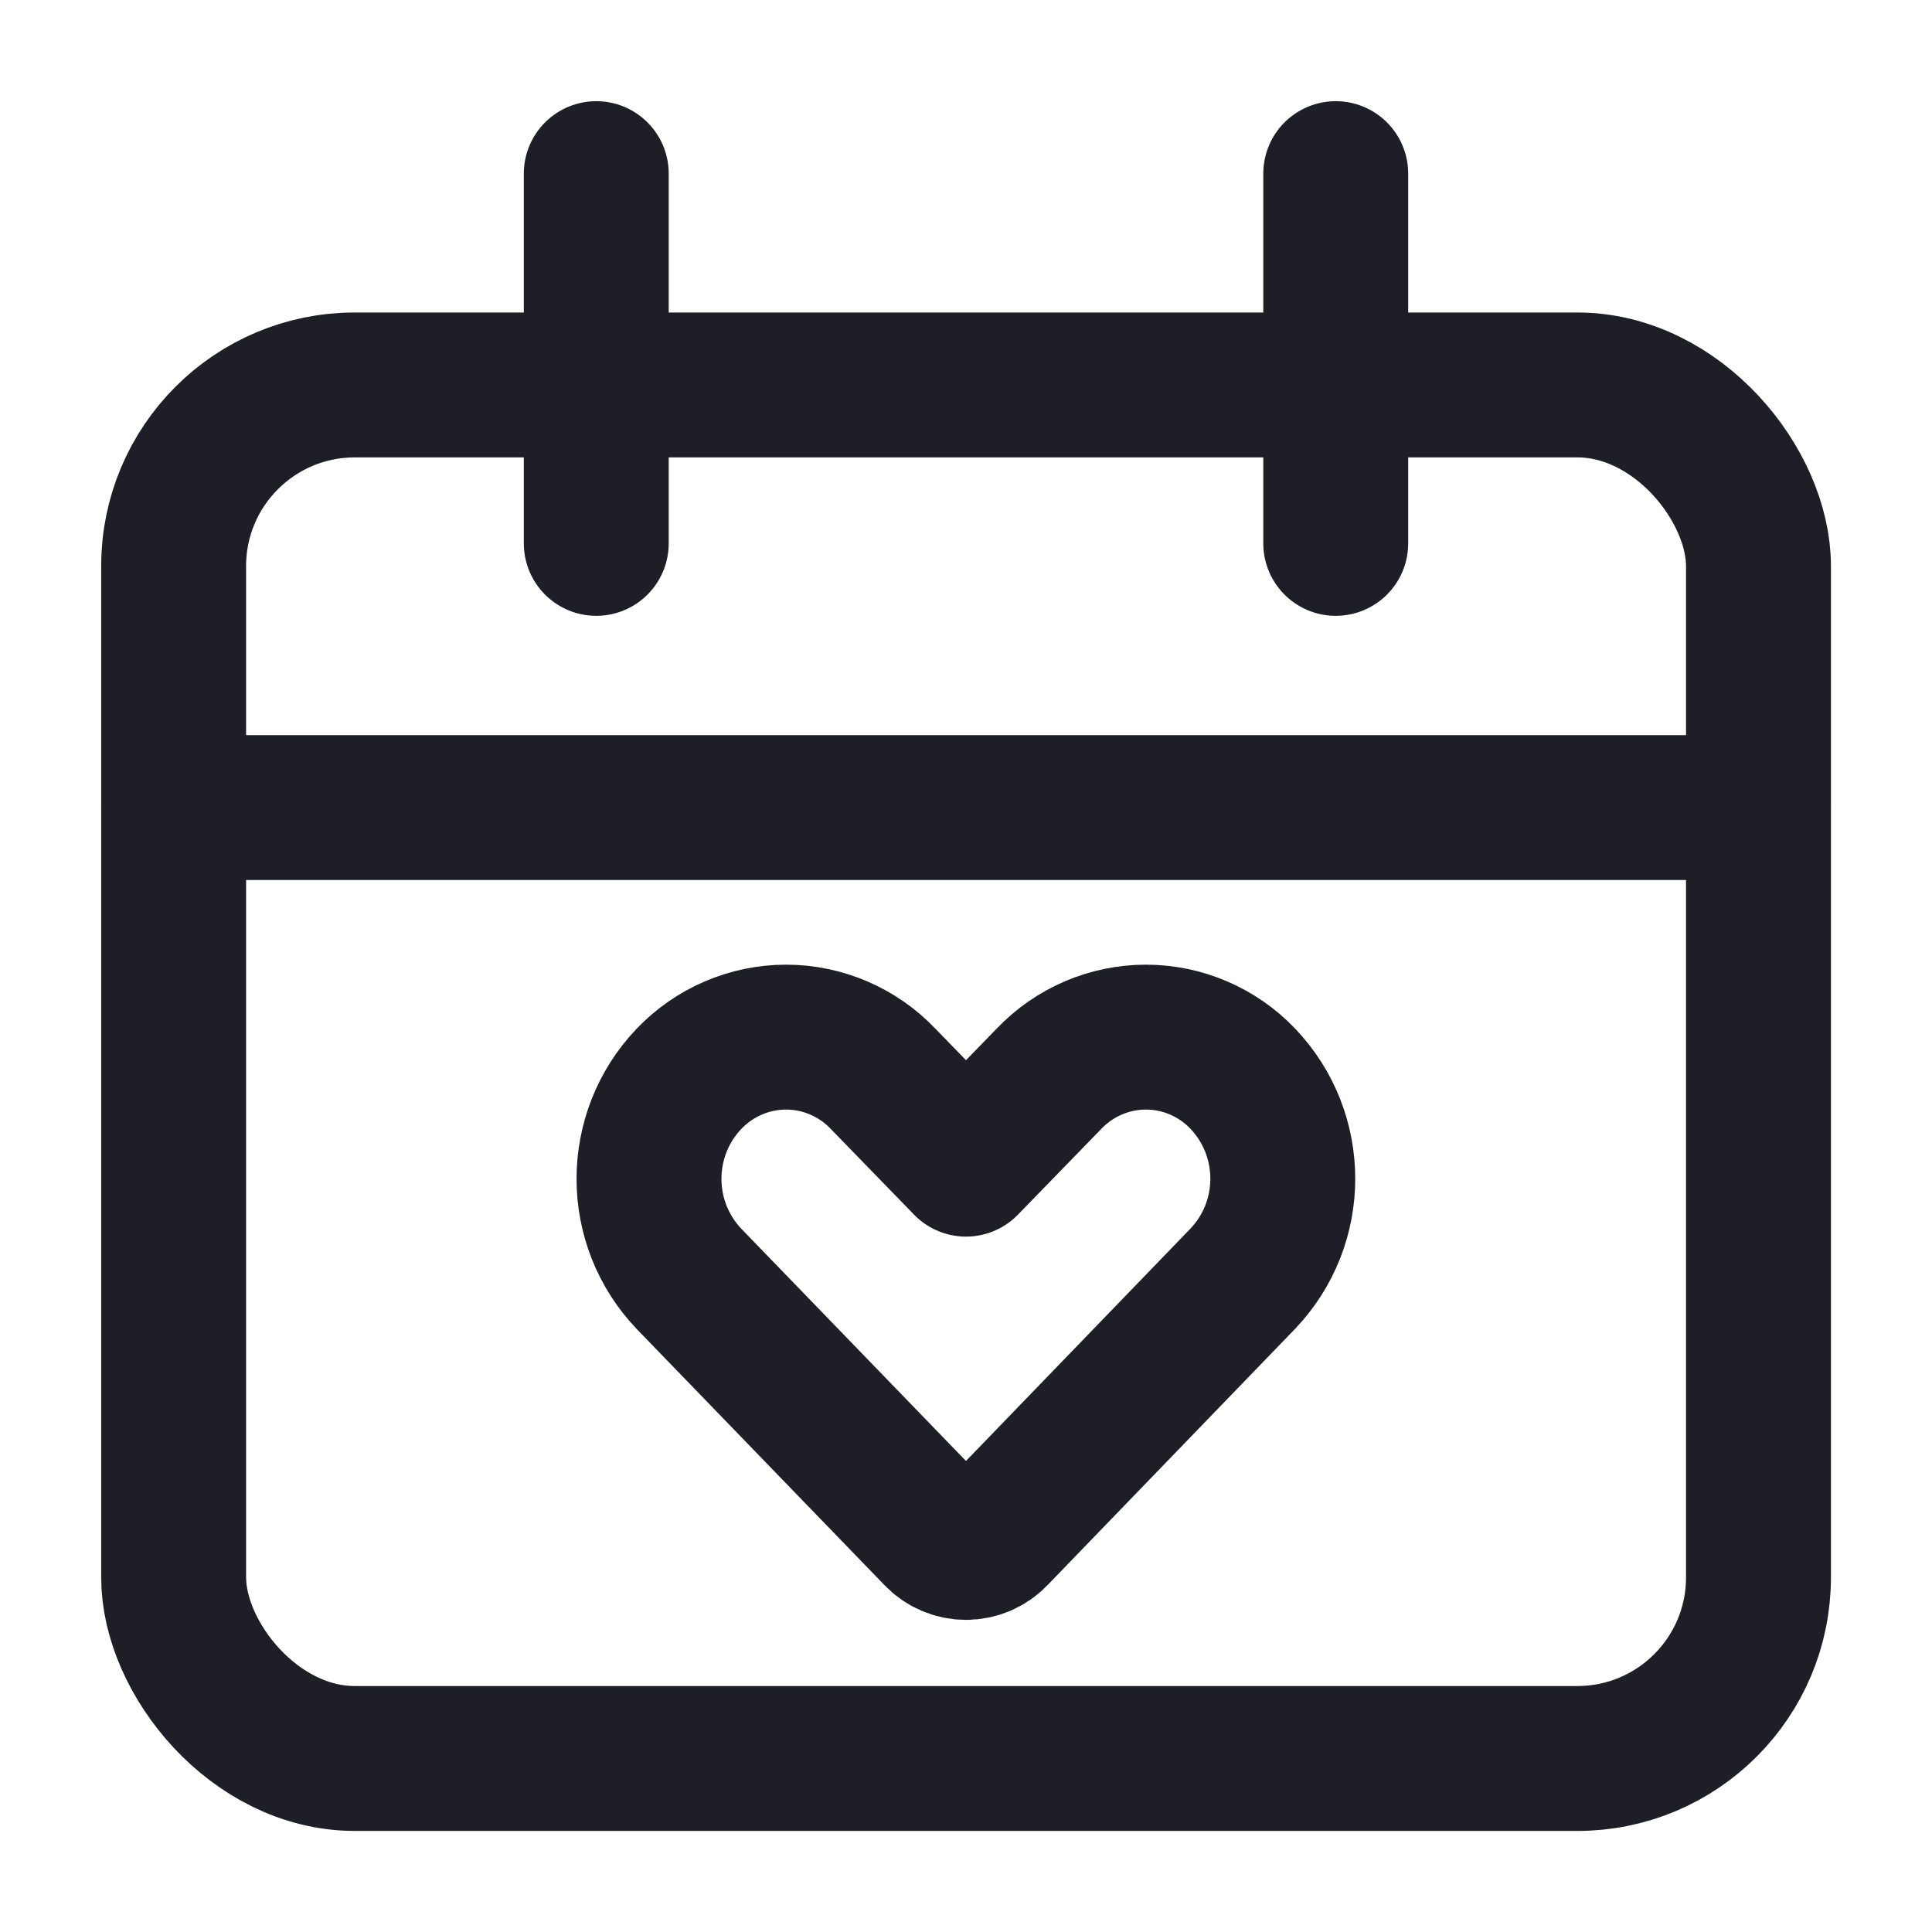
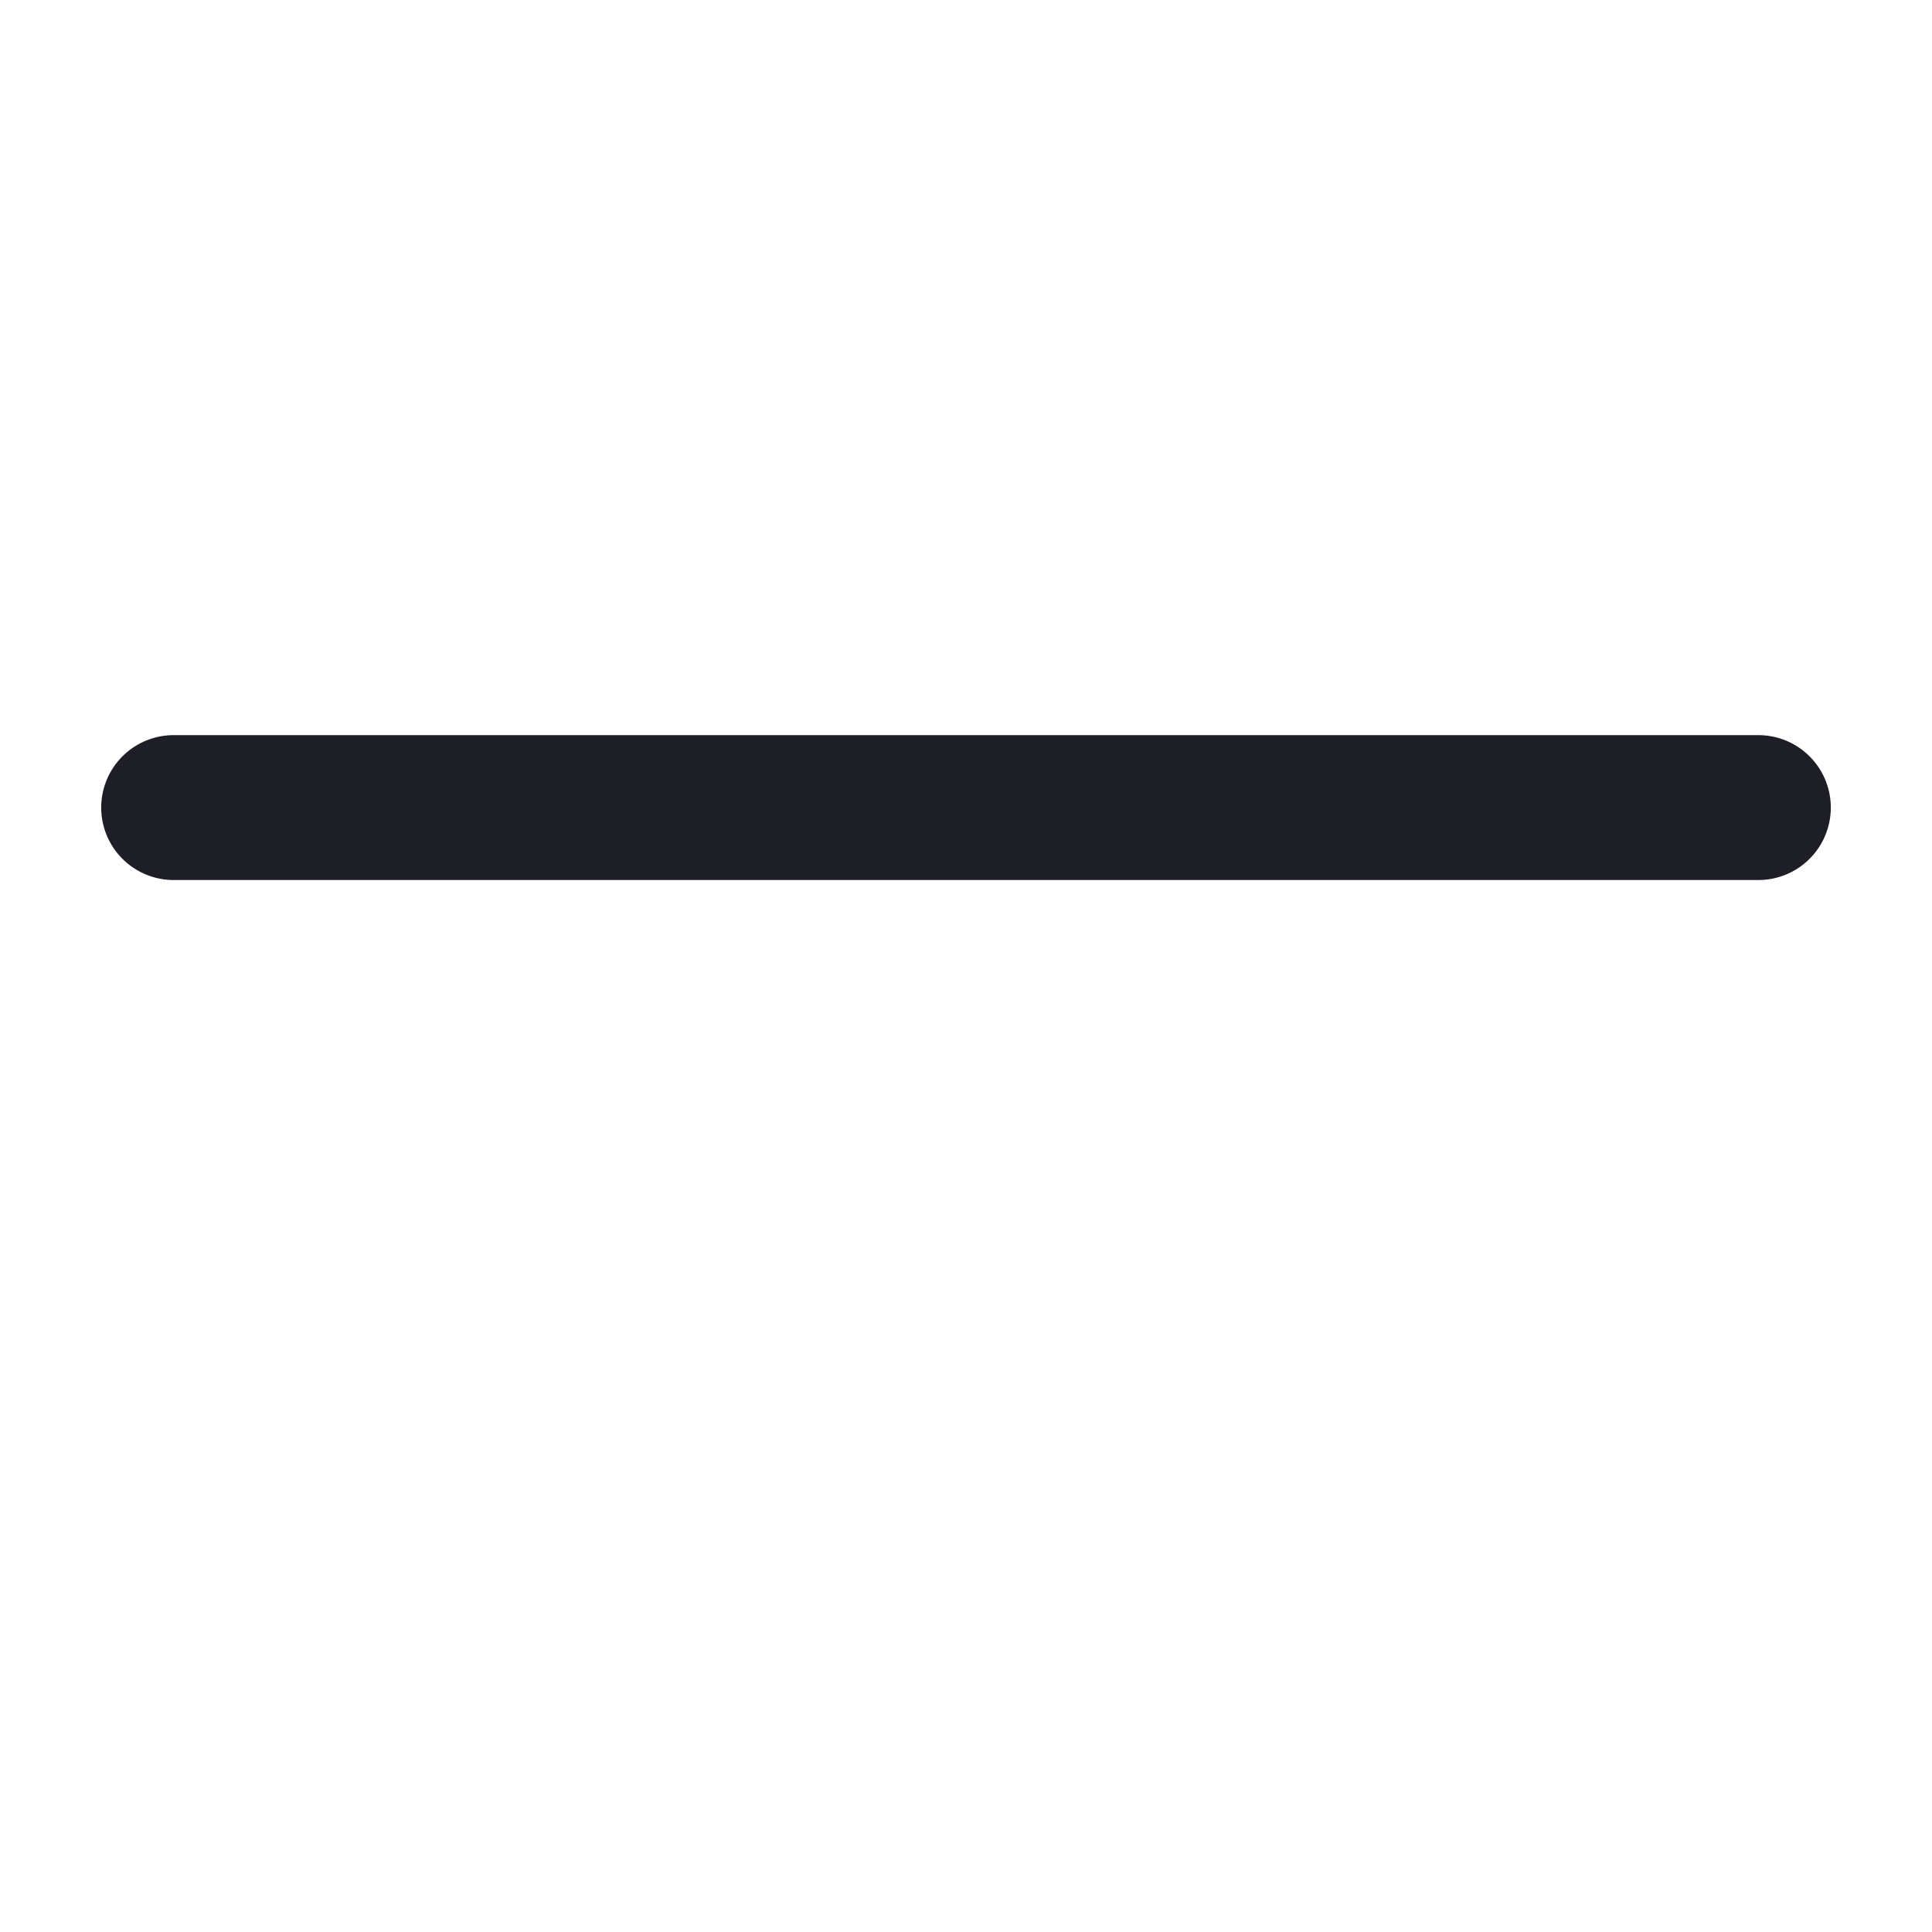
<svg xmlns="http://www.w3.org/2000/svg" width="16" height="16" viewBox="0 0 16 16" fill="none">
-   <rect x="1.438" y="3.188" width="13.125" height="11.375" rx="1.5" stroke="#1E1F26" stroke-width="1.2" stroke-linecap="round" stroke-linejoin="round" />
  <path d="M1.438 6.688H14.562" stroke="#1E1F26" stroke-width="1.2" stroke-linecap="round" stroke-linejoin="round" />
-   <path d="M4.938 4.5V1.438" stroke="#1E1F26" stroke-width="1.2" stroke-linecap="round" stroke-linejoin="round" />
-   <path d="M11.062 4.5V1.438" stroke="#1E1F26" stroke-width="1.2" stroke-linecap="round" stroke-linejoin="round" />
-   <path fill-rule="evenodd" clip-rule="evenodd" d="M10.292 8.933C10.083 8.714 9.793 8.589 9.49 8.589C9.187 8.589 8.897 8.714 8.688 8.933L8 9.641L7.312 8.933C7.103 8.714 6.813 8.589 6.51 8.589C6.207 8.589 5.917 8.714 5.707 8.933C5.264 9.397 5.264 10.128 5.707 10.592L7.756 12.71C7.819 12.777 7.908 12.815 8 12.815C8.092 12.815 8.181 12.777 8.244 12.71L10.292 10.59C10.734 10.126 10.734 9.397 10.292 8.933V8.933Z" stroke="#1E1F26" stroke-width="1.2" stroke-linecap="round" stroke-linejoin="round" />
</svg>